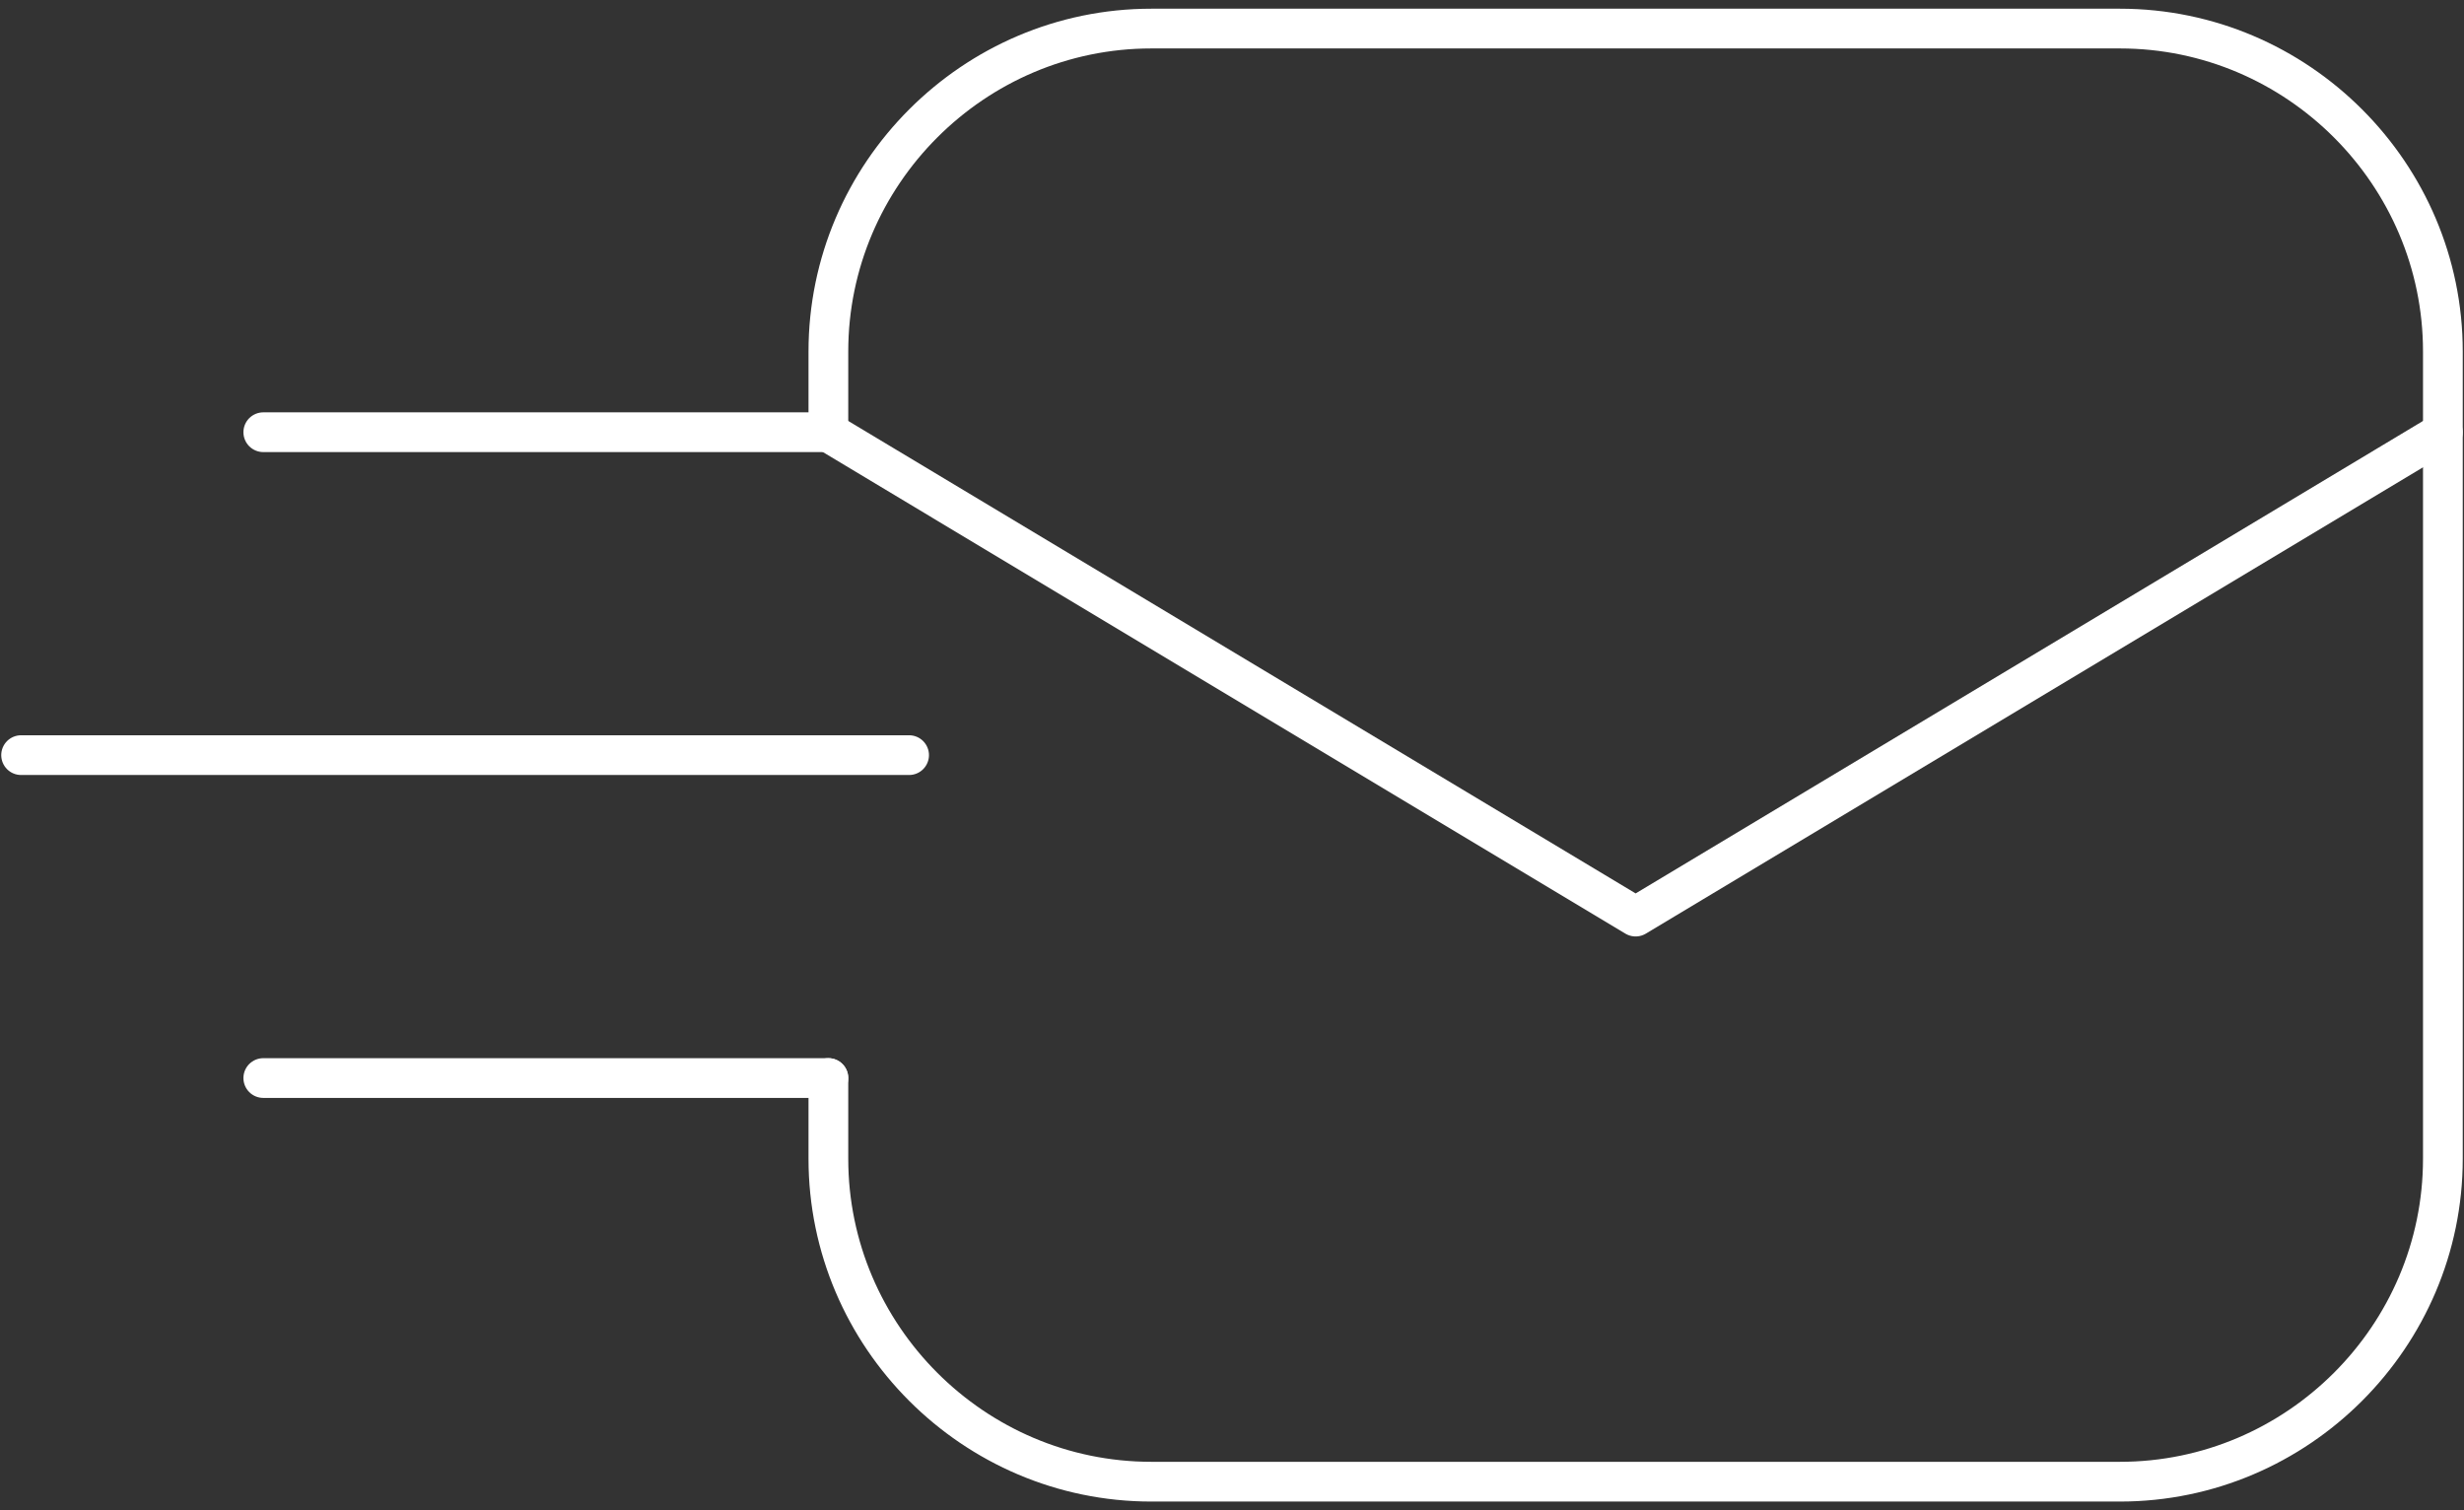
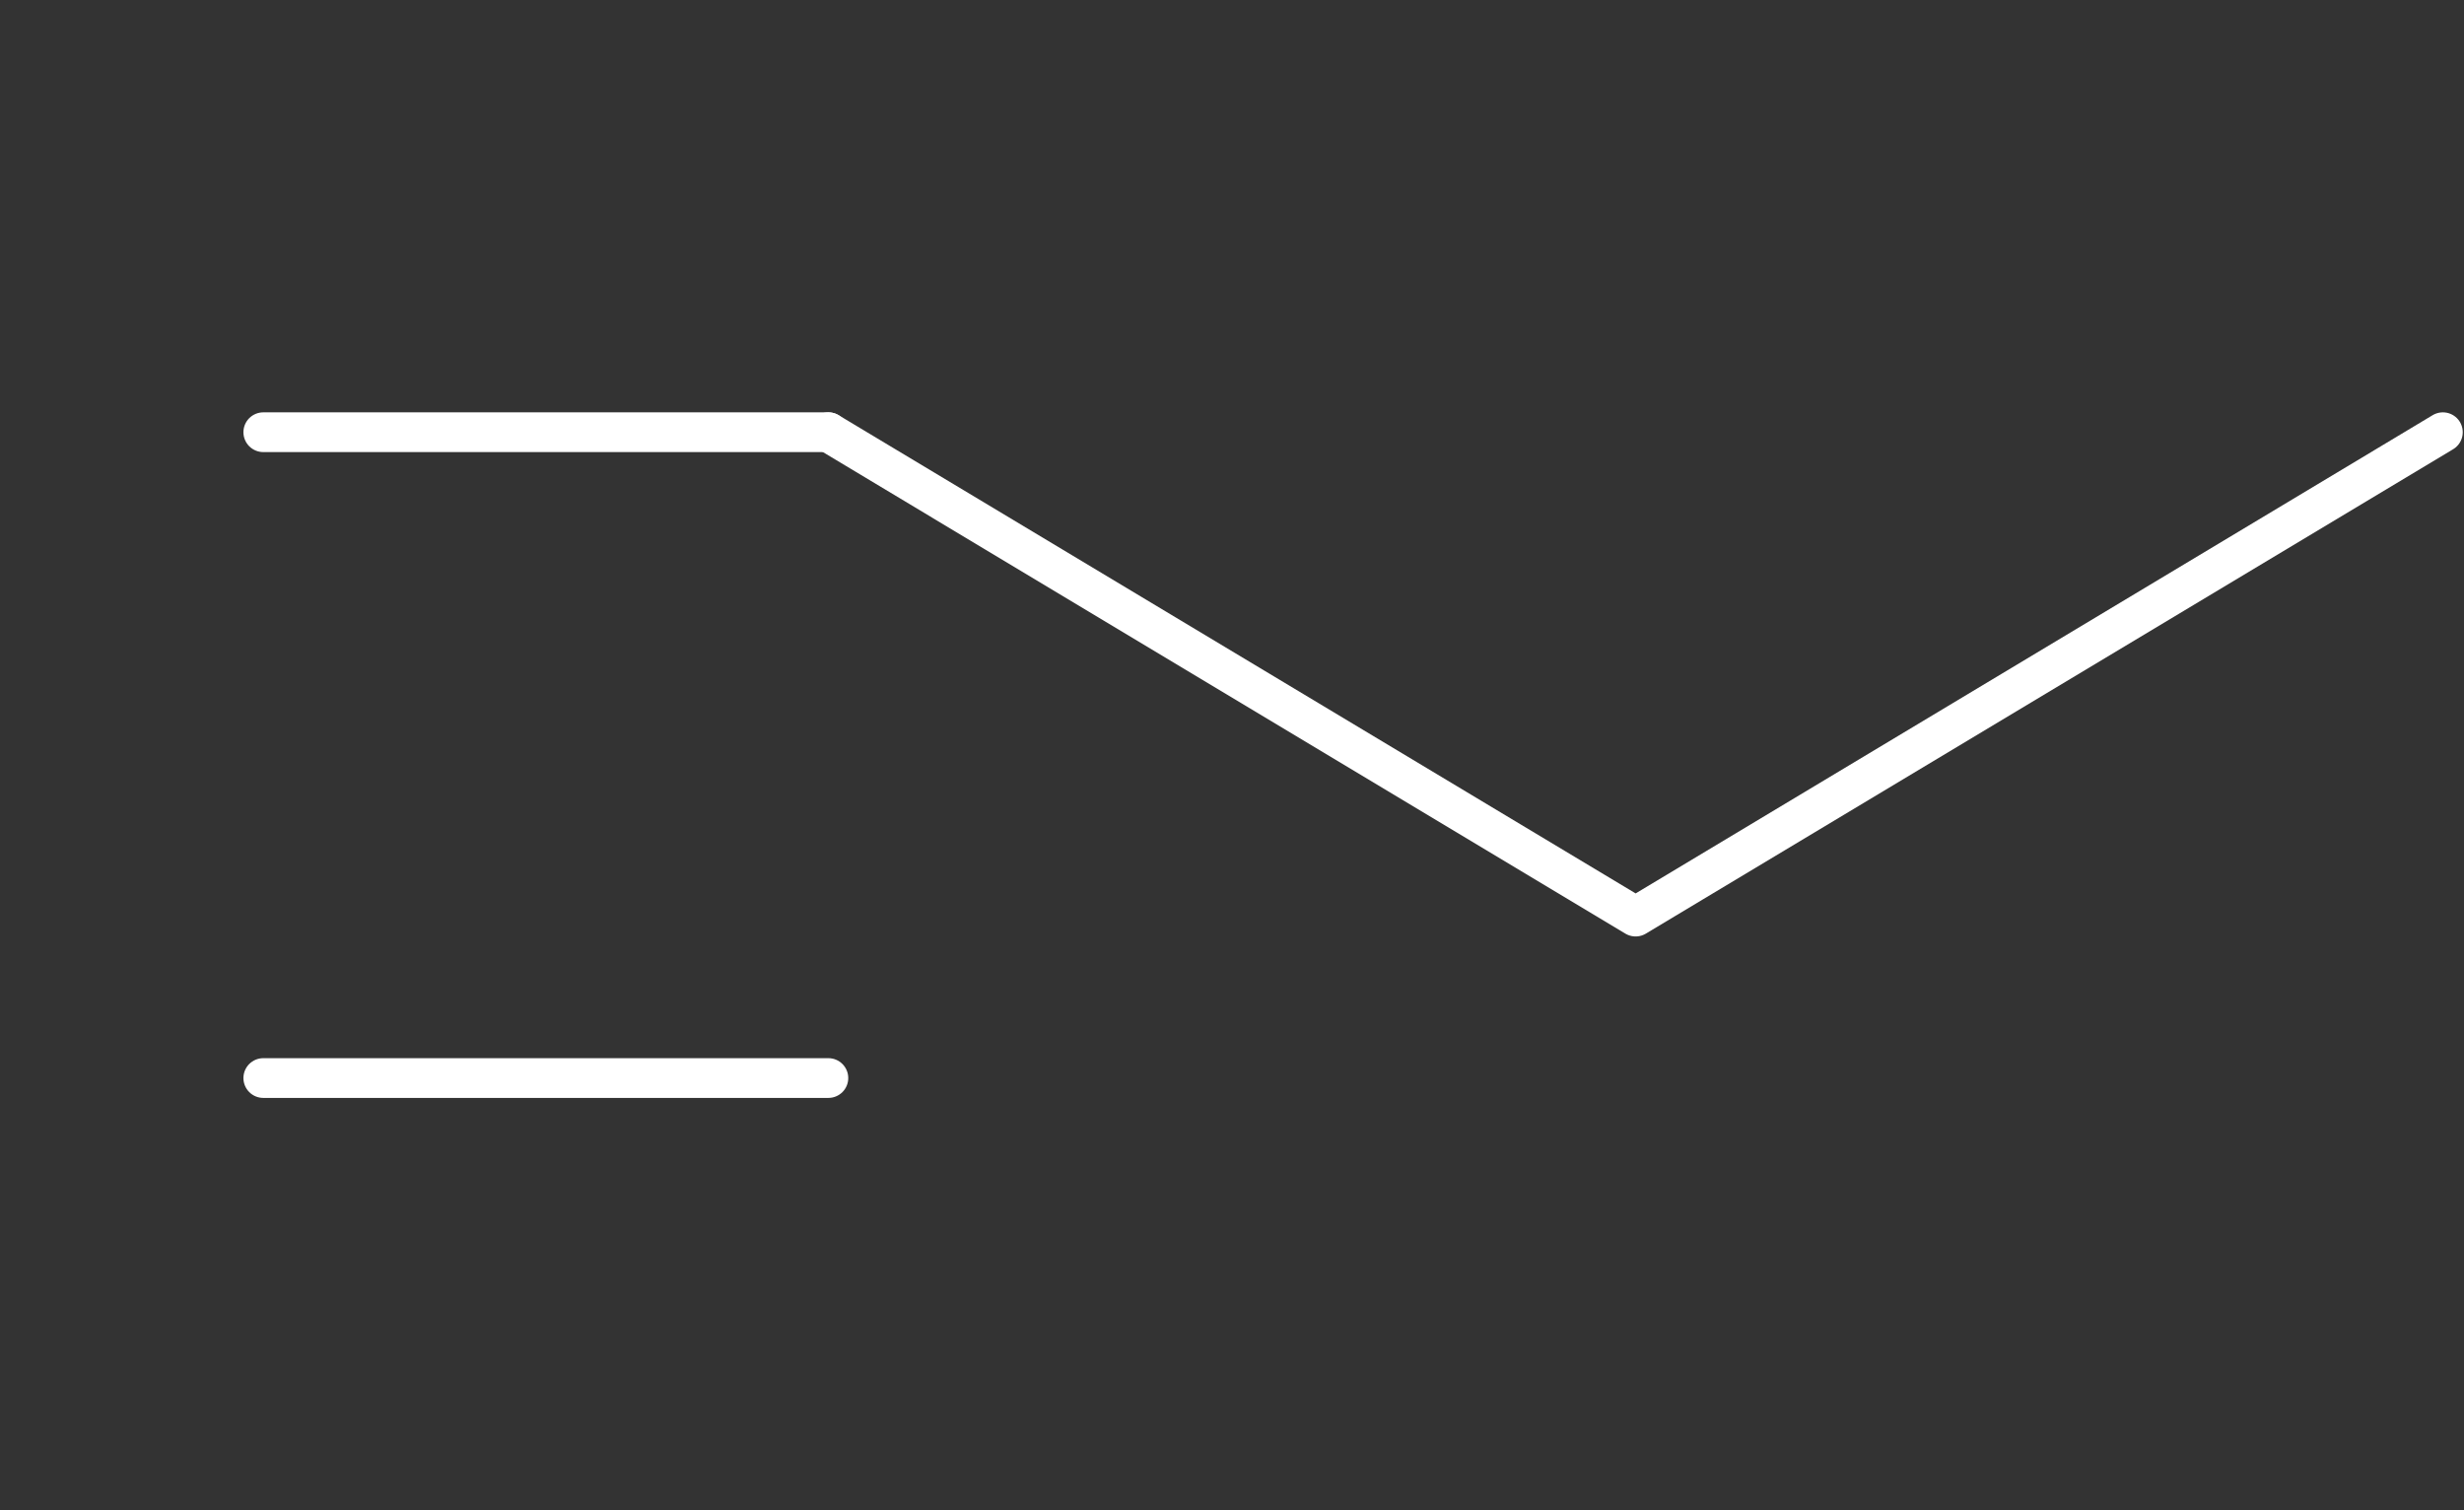
<svg xmlns="http://www.w3.org/2000/svg" width="124" height="76" viewBox="0 0 124 76" fill="none">
  <rect x="0" y="0" width="124" height="76" fill="#333333" stroke="none" />
  <path d="M41.688 21.75L82.312 46.125L122.937 21.75" stroke="white" stroke-width="2" stroke-miterlimit="10" stroke-linecap="round" stroke-linejoin="round" />
  <path d="M13.25 21.75H41.688" stroke="white" stroke-width="2" stroke-miterlimit="10" stroke-linecap="round" stroke-linejoin="round" />
-   <path d="M1.062 38H45.75" stroke="white" stroke-width="2" stroke-miterlimit="10" stroke-linecap="round" stroke-linejoin="round" />
  <path d="M13.25 54.25H41.688" stroke="white" stroke-width="2" stroke-miterlimit="10" stroke-linecap="round" stroke-linejoin="round" />
-   <path d="M41.688 21.75L41.688 17.688C41.688 8.75 49 1.438 57.938 1.438H106.687C115.625 1.438 122.937 8.75 122.937 17.688L122.937 58.312C122.937 67.25 115.625 74.562 106.687 74.562H57.938C49 74.562 41.688 67.25 41.688 58.312L41.688 54.25" stroke="white" stroke-width="2" stroke-miterlimit="10" stroke-linecap="round" stroke-linejoin="round" />
</svg>